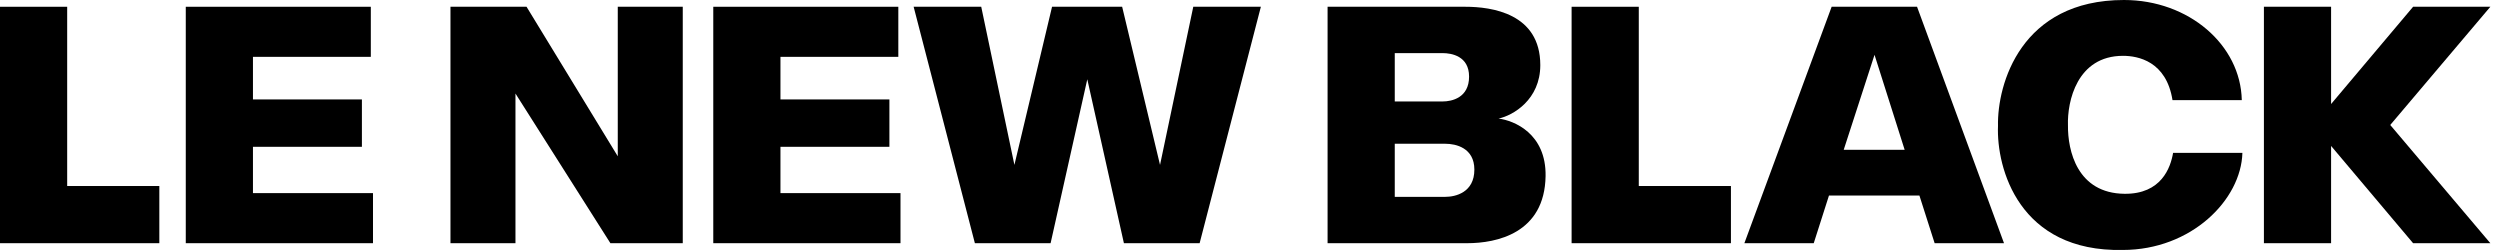
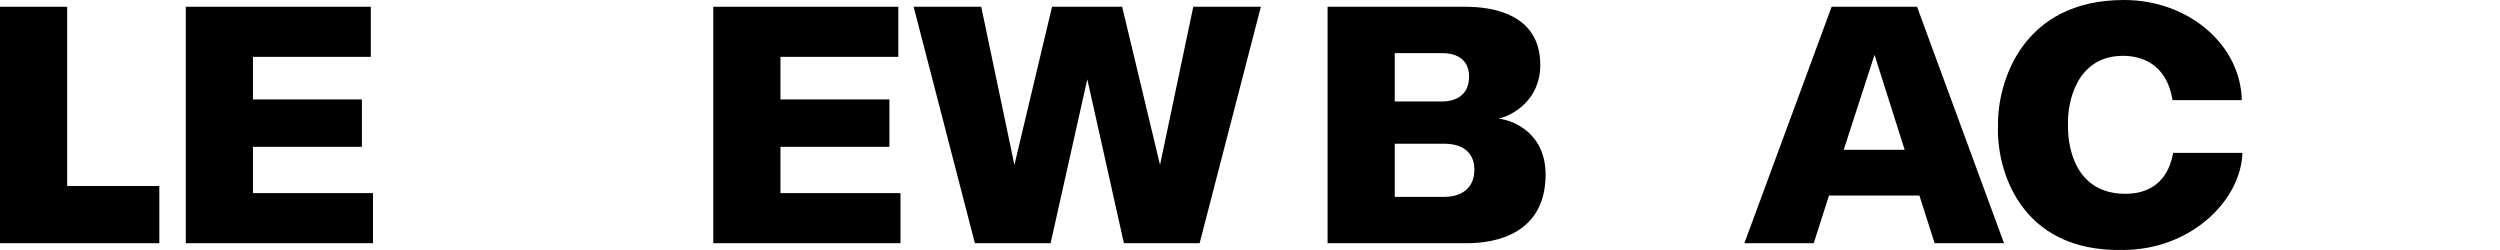
<svg xmlns="http://www.w3.org/2000/svg" id="lenewblack-wordmark" viewBox="0 0 1240 124">
  <g>
    <path d="M1111.93 49.666C1111.37 22.316 1085.69 0 1053.48 0C1002.42 0 990.556 41.662 991.006 62.493C990.194 83.436 1001.43 125.054 1052.86 123.98C1086.94 123.98 1111.6 99.088 1112.23 75.823H1077.85C1076.61 83.141 1072.04 96.296 1053.79 96.121C1030.25 95.896 1025.57 74.676 1025.71 62.157C1025.3 50.427 1030.14 27.69 1053.01 27.69C1060.44 27.69 1074.5 30.361 1077.56 49.666H1111.93Z" />
-     <path d="M223.433 120.624V3.354H261.163L306.413 77.518V3.354H338.65V120.624H302.76L255.67 46.399V120.624H223.433Z" />
    <path fill-rule="evenodd" clip-rule="evenodd" d="M865.212 120.624L908.495 3.354H950.856L993.987 120.624H959.581L952.023 96.971H907.174L899.616 120.624H865.212ZM944.713 74.312L929.763 27.193L914.477 74.312H944.713Z" />
    <path d="M453.166 3.355L483.54 120.624H521.099L539.297 39.322L557.457 120.624H595.016L625.39 3.355H591.864L575.374 81.794L556.587 3.355H521.816L503.145 81.794L486.693 3.355H453.166Z" />
-     <path d="M1122.9 120.624V3.355H1156.22V51.596L1196.9 3.355H1235.21L1185.56 61.99L1235.21 120.625H1196.9L1156.22 72.384V120.624H1122.9Z" />
    <path d="M0 3.356V120.625H79.028V92.264H33.321V3.356H0Z" />
    <path d="M92.144 120.625V3.356H183.924V28.194H125.465V49.319H179.502V72.816H125.465V95.787H185.004V120.625H92.144Z" />
    <path d="M353.786 3.356V120.625H446.646V95.787H387.107V72.816H441.144V49.319H387.107V28.194H445.566V3.356H353.786Z" />
-     <path d="M779.514 120.625V3.356H812.835V92.264H858.542V120.625H779.514Z" />
    <path fill-rule="evenodd" clip-rule="evenodd" d="M658.48 3.354H726.813C739.736 3.354 763.988 6.585 763.988 32.297C763.988 49.416 750.497 57.27 743.285 58.809C751.06 59.791 766.934 66.297 766.61 87.32C766.171 115.76 742.242 120.624 727.738 120.624H658.48V3.354ZM691.801 71.305H716.941C721.982 71.305 731.284 73.251 731.284 84.133C731.284 95.54 721.811 97.631 716.941 97.631H691.801V71.305ZM691.801 26.348H715.553C719.935 26.348 728.662 27.785 728.662 38.001C728.662 48.537 720.066 50.325 715.553 50.325H691.801V26.348Z" />
  </g>
</svg>